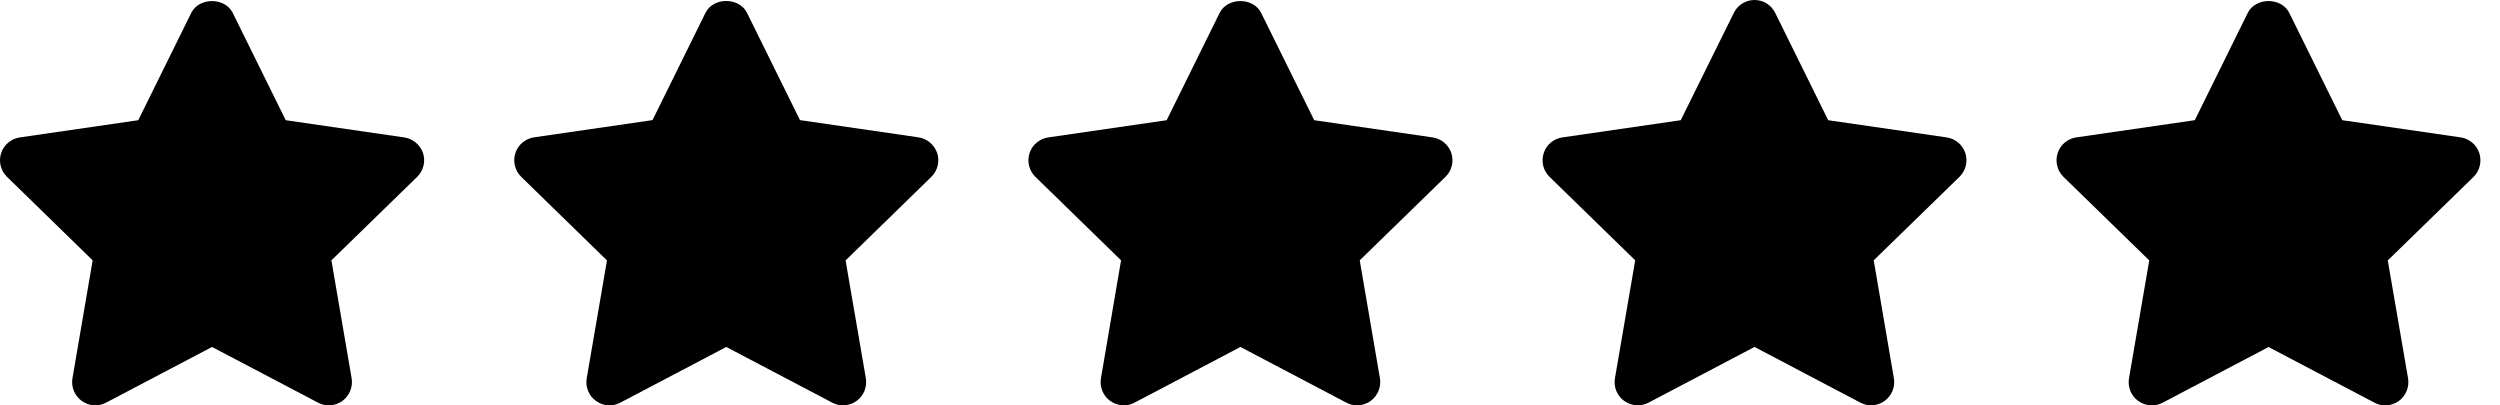
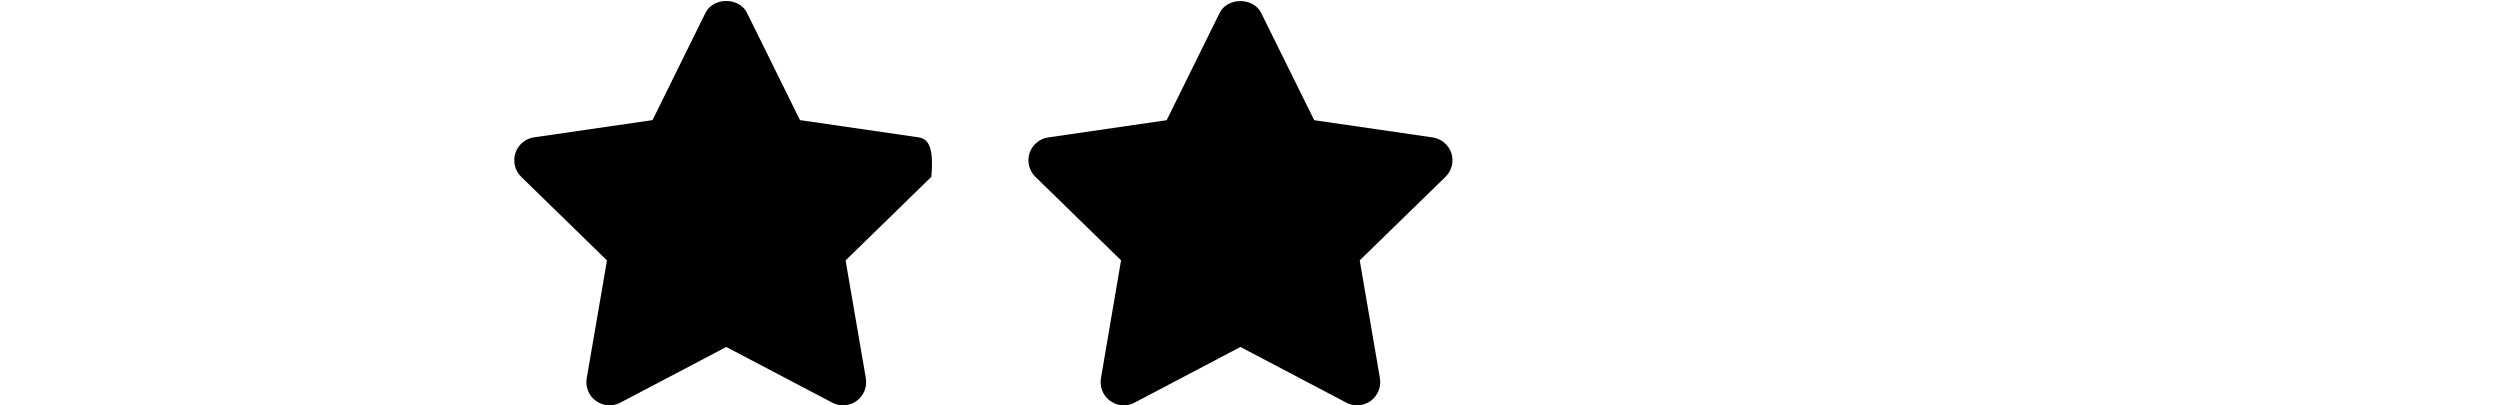
<svg xmlns="http://www.w3.org/2000/svg" width="111" height="18" viewBox="0 0 111 18" fill="none">
-   <path d="M40.775 6.097L35.519 5.333L33.167 0.571C32.822 -0.132 31.668 -0.132 31.323 0.571L28.972 5.333L23.715 6.097C23.329 6.153 23.003 6.422 22.883 6.796C22.762 7.17 22.863 7.58 23.144 7.853L26.95 11.563L26.05 16.795C25.985 17.181 26.142 17.575 26.46 17.8C26.777 18.029 27.199 18.065 27.545 17.876L32.247 15.405L36.949 17.876C37.098 17.957 37.263 17.997 37.427 17.997C37.64 17.997 37.853 17.933 38.034 17.8C38.352 17.571 38.508 17.177 38.444 16.795L37.544 11.563L41.35 7.853C41.631 7.58 41.732 7.17 41.611 6.796C41.483 6.426 41.161 6.153 40.775 6.097Z" fill="#000000" />
-   <path d="M17.943 6.101L12.686 5.337L10.335 0.575C9.989 -0.128 8.836 -0.128 8.49 0.575L6.139 5.337L0.882 6.101C0.497 6.157 0.171 6.426 0.05 6.8C-0.07 7.174 0.03 7.58 0.312 7.853L4.114 11.559L3.217 16.795C3.153 17.181 3.31 17.571 3.627 17.8C3.945 18.029 4.367 18.065 4.712 17.876L9.414 15.405L14.117 17.876C14.265 17.957 14.43 17.997 14.595 17.997C14.808 17.997 15.021 17.933 15.202 17.8C15.519 17.571 15.676 17.181 15.612 16.795L14.715 11.559L18.521 7.853C18.803 7.58 18.903 7.17 18.783 6.796C18.654 6.426 18.329 6.157 17.943 6.101Z" fill="#000000" />
-   <path d="M110.081 6.799C109.96 6.426 109.639 6.156 109.253 6.1L103.996 5.336L101.645 0.574C101.299 -0.129 100.146 -0.129 99.8 0.574L97.449 5.336L92.188 6.1C91.802 6.156 91.477 6.426 91.36 6.799C91.24 7.173 91.34 7.583 91.622 7.856L95.427 11.562L94.527 16.798C94.463 17.184 94.62 17.578 94.937 17.803C95.118 17.932 95.327 18 95.544 18C95.709 18 95.87 17.96 96.022 17.879L100.724 15.408L105.427 17.879C105.772 18.064 106.19 18.032 106.508 17.803C106.825 17.574 106.982 17.18 106.918 16.798L106.017 11.562L109.823 7.856C110.101 7.583 110.201 7.173 110.081 6.799Z" fill="#000000" />
-   <path d="M86.432 6.101L81.171 5.337L78.82 0.575C78.648 0.221 78.29 0 77.9 0C77.51 0 77.153 0.221 76.98 0.575L74.625 5.337L69.368 6.101C68.982 6.157 68.656 6.426 68.54 6.8C68.419 7.174 68.52 7.58 68.801 7.853L72.603 11.558L71.703 16.795C71.638 17.181 71.795 17.571 72.113 17.8C72.294 17.928 72.503 17.997 72.72 17.997C72.884 17.997 73.045 17.956 73.198 17.876L77.9 15.404L82.598 17.876C82.944 18.061 83.362 18.029 83.679 17.8C83.993 17.571 84.153 17.181 84.089 16.795L83.193 11.558L86.999 7.853C87.28 7.58 87.381 7.17 87.26 6.796C87.135 6.422 86.818 6.157 86.432 6.101Z" fill="#000000" />
+   <path d="M40.775 6.097L35.519 5.333L33.167 0.571C32.822 -0.132 31.668 -0.132 31.323 0.571L28.972 5.333L23.715 6.097C23.329 6.153 23.003 6.422 22.883 6.796C22.762 7.17 22.863 7.58 23.144 7.853L26.95 11.563L26.05 16.795C25.985 17.181 26.142 17.575 26.46 17.8C26.777 18.029 27.199 18.065 27.545 17.876L32.247 15.405L36.949 17.876C37.098 17.957 37.263 17.997 37.427 17.997C37.64 17.997 37.853 17.933 38.034 17.8C38.352 17.571 38.508 17.177 38.444 16.795L37.544 11.563L41.35 7.853C41.483 6.426 41.161 6.153 40.775 6.097Z" fill="#000000" />
  <path d="M63.608 6.101L58.351 5.337L55.996 0.575C55.65 -0.128 54.497 -0.128 54.151 0.575L51.8 5.337L46.543 6.101C46.157 6.157 45.832 6.426 45.711 6.8C45.591 7.174 45.691 7.58 45.973 7.853L49.775 11.559L48.882 16.795C48.818 17.181 48.975 17.571 49.292 17.8C49.61 18.029 50.032 18.065 50.377 17.876L55.075 15.405L59.774 17.876C59.922 17.956 60.087 17.997 60.252 17.997C60.465 17.997 60.678 17.932 60.859 17.8C61.172 17.571 61.333 17.181 61.269 16.795L60.372 11.559L64.178 7.853C64.46 7.58 64.56 7.17 64.44 6.796C64.315 6.426 63.994 6.157 63.608 6.101Z" fill="#000000" />
</svg>